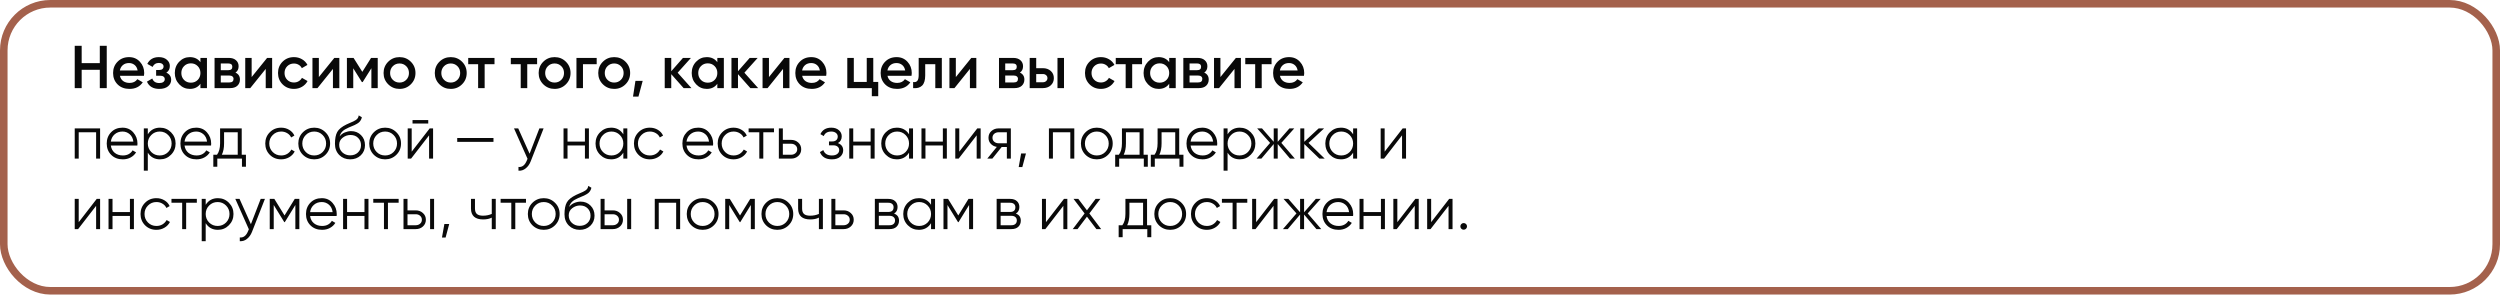
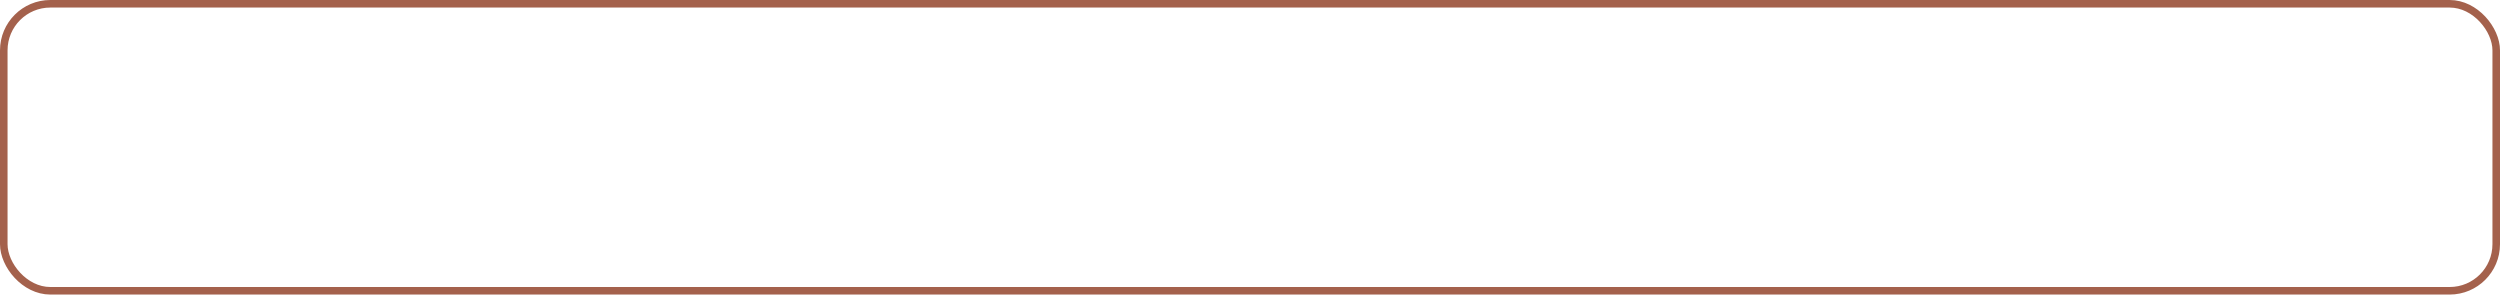
<svg xmlns="http://www.w3.org/2000/svg" width="993" height="117" viewBox="0 0 993 117" fill="none">
-   <path d="M39.64 18.2H42.4V35H39.64V27.728H32.44V35H29.68V18.2H32.44V25.088H39.64V18.2ZM47.63 30.104C47.822 31.016 48.262 31.72 48.95 32.216C49.638 32.696 50.478 32.936 51.47 32.936C52.846 32.936 53.878 32.44 54.566 31.448L56.702 32.696C55.518 34.44 53.766 35.312 51.446 35.312C49.494 35.312 47.918 34.72 46.718 33.536C45.518 32.336 44.918 30.824 44.918 29C44.918 27.208 45.51 25.712 46.694 24.512C47.878 23.296 49.398 22.688 51.254 22.688C53.014 22.688 54.454 23.304 55.574 24.536C56.71 25.768 57.278 27.264 57.278 29.024C57.278 29.296 57.246 29.656 57.182 30.104H47.63ZM47.606 27.992H54.662C54.486 27.016 54.078 26.28 53.438 25.784C52.814 25.288 52.078 25.04 51.23 25.04C50.27 25.04 49.47 25.304 48.83 25.832C48.19 26.36 47.782 27.08 47.606 27.992ZM66.069 28.856C67.349 29.432 67.989 30.384 67.989 31.712C67.989 32.736 67.573 33.592 66.74 34.28C65.909 34.968 64.749 35.312 63.261 35.312C60.844 35.312 59.212 34.352 58.364 32.432L60.477 31.184C60.908 32.384 61.844 32.984 63.285 32.984C63.956 32.984 64.484 32.848 64.868 32.576C65.252 32.288 65.445 31.912 65.445 31.448C65.445 31.032 65.293 30.704 64.989 30.464C64.684 30.208 64.26 30.08 63.717 30.08H62.013V27.8H63.285C63.812 27.8 64.221 27.68 64.508 27.44C64.812 27.184 64.965 26.84 64.965 26.408C64.965 25.992 64.796 25.656 64.46 25.4C64.124 25.128 63.676 24.992 63.117 24.992C61.916 24.992 61.084 25.52 60.62 26.576L58.508 25.376C59.404 23.584 60.925 22.688 63.069 22.688C64.412 22.688 65.477 23.032 66.26 23.72C67.061 24.392 67.46 25.216 67.46 26.192C67.46 27.392 66.996 28.28 66.069 28.856ZM79.61 23H82.202V35H79.61V33.272C78.634 34.632 77.234 35.312 75.41 35.312C73.762 35.312 72.354 34.704 71.186 33.488C70.018 32.256 69.434 30.76 69.434 29C69.434 27.224 70.018 25.728 71.186 24.512C72.354 23.296 73.762 22.688 75.41 22.688C77.234 22.688 78.634 23.36 79.61 24.704V23ZM73.106 31.76C73.826 32.48 74.73 32.84 75.818 32.84C76.906 32.84 77.81 32.48 78.53 31.76C79.25 31.024 79.61 30.104 79.61 29C79.61 27.896 79.25 26.984 78.53 26.264C77.81 25.528 76.906 25.16 75.818 25.16C74.73 25.16 73.826 25.528 73.106 26.264C72.386 26.984 72.026 27.896 72.026 29C72.026 30.104 72.386 31.024 73.106 31.76ZM93.527 28.832C94.711 29.376 95.303 30.296 95.303 31.592C95.303 32.6 94.959 33.424 94.271 34.064C93.599 34.688 92.631 35 91.367 35H85.223V23H90.887C92.119 23 93.071 23.312 93.743 23.936C94.431 24.544 94.775 25.336 94.775 26.312C94.775 27.448 94.359 28.288 93.527 28.832ZM90.695 25.208H87.695V27.872H90.695C91.751 27.872 92.279 27.424 92.279 26.528C92.279 25.648 91.751 25.208 90.695 25.208ZM91.127 32.744C92.215 32.744 92.759 32.272 92.759 31.328C92.759 30.912 92.615 30.592 92.327 30.368C92.039 30.128 91.639 30.008 91.127 30.008H87.695V32.744H91.127ZM106.098 23H108.09V35H105.546V27.368L99.402 35H97.41V23H99.954V30.608L106.098 23ZM116.762 35.312C114.954 35.312 113.442 34.704 112.226 33.488C111.026 32.272 110.426 30.776 110.426 29C110.426 27.208 111.026 25.712 112.226 24.512C113.442 23.296 114.954 22.688 116.762 22.688C117.93 22.688 118.994 22.968 119.954 23.528C120.914 24.088 121.634 24.84 122.114 25.784L119.882 27.08C119.61 26.504 119.194 26.056 118.634 25.736C118.09 25.4 117.458 25.232 116.738 25.232C115.682 25.232 114.794 25.592 114.074 26.312C113.37 27.032 113.018 27.928 113.018 29C113.018 30.072 113.37 30.968 114.074 31.688C114.794 32.408 115.682 32.768 116.738 32.768C117.442 32.768 118.074 32.6 118.634 32.264C119.21 31.928 119.642 31.48 119.93 30.92L122.162 32.192C121.65 33.152 120.914 33.912 119.954 34.472C118.994 35.032 117.93 35.312 116.762 35.312ZM132.794 23H134.786V35H132.242V27.368L126.098 35H124.106V23H126.65V30.608L132.794 23ZM150.033 23V35H147.513V27.104L144.057 32.6H143.745L140.313 27.128V35H137.793V23H140.433L143.913 28.544L147.393 23H150.033ZM158.692 35.312C156.932 35.312 155.436 34.704 154.204 33.488C152.972 32.272 152.356 30.776 152.356 29C152.356 27.224 152.972 25.728 154.204 24.512C155.436 23.296 156.932 22.688 158.692 22.688C160.468 22.688 161.964 23.296 163.18 24.512C164.412 25.728 165.028 27.224 165.028 29C165.028 30.776 164.412 32.272 163.18 33.488C161.964 34.704 160.468 35.312 158.692 35.312ZM156.028 31.712C156.748 32.432 157.636 32.792 158.692 32.792C159.748 32.792 160.636 32.432 161.356 31.712C162.076 30.992 162.436 30.088 162.436 29C162.436 27.912 162.076 27.008 161.356 26.288C160.636 25.568 159.748 25.208 158.692 25.208C157.636 25.208 156.748 25.568 156.028 26.288C155.308 27.008 154.948 27.912 154.948 29C154.948 30.088 155.308 30.992 156.028 31.712ZM179.035 35.312C177.275 35.312 175.779 34.704 174.547 33.488C173.315 32.272 172.699 30.776 172.699 29C172.699 27.224 173.315 25.728 174.547 24.512C175.779 23.296 177.275 22.688 179.035 22.688C180.811 22.688 182.307 23.296 183.523 24.512C184.755 25.728 185.371 27.224 185.371 29C185.371 30.776 184.755 32.272 183.523 33.488C182.307 34.704 180.811 35.312 179.035 35.312ZM176.371 31.712C177.091 32.432 177.979 32.792 179.035 32.792C180.091 32.792 180.979 32.432 181.699 31.712C182.419 30.992 182.779 30.088 182.779 29C182.779 27.912 182.419 27.008 181.699 26.288C180.979 25.568 180.091 25.208 179.035 25.208C177.979 25.208 177.091 25.568 176.371 26.288C175.651 27.008 175.291 27.912 175.291 29C175.291 30.088 175.651 30.992 176.371 31.712ZM196.414 23V25.496H192.502V35H189.91V25.496H185.974V23H196.414ZM213.336 23V25.496H209.424V35H206.832V25.496H202.896V23H213.336ZM220.285 35.312C218.525 35.312 217.029 34.704 215.797 33.488C214.565 32.272 213.949 30.776 213.949 29C213.949 27.224 214.565 25.728 215.797 24.512C217.029 23.296 218.525 22.688 220.285 22.688C222.061 22.688 223.557 23.296 224.773 24.512C226.005 25.728 226.621 27.224 226.621 29C226.621 30.776 226.005 32.272 224.773 33.488C223.557 34.704 222.061 35.312 220.285 35.312ZM217.621 31.712C218.341 32.432 219.229 32.792 220.285 32.792C221.341 32.792 222.229 32.432 222.949 31.712C223.669 30.992 224.029 30.088 224.029 29C224.029 27.912 223.669 27.008 222.949 26.288C222.229 25.568 221.341 25.208 220.285 25.208C219.229 25.208 218.341 25.568 217.621 26.288C216.901 27.008 216.541 27.912 216.541 29C216.541 30.088 216.901 30.992 217.621 31.712ZM237.005 23V25.496H231.557V35H228.965V23H237.005ZM243.957 35.312C242.197 35.312 240.701 34.704 239.469 33.488C238.237 32.272 237.621 30.776 237.621 29C237.621 27.224 238.237 25.728 239.469 24.512C240.701 23.296 242.197 22.688 243.957 22.688C245.733 22.688 247.229 23.296 248.445 24.512C249.677 25.728 250.293 27.224 250.293 29C250.293 30.776 249.677 32.272 248.445 33.488C247.229 34.704 245.733 35.312 243.957 35.312ZM241.293 31.712C242.013 32.432 242.901 32.792 243.957 32.792C245.013 32.792 245.901 32.432 246.621 31.712C247.341 30.992 247.701 30.088 247.701 29C247.701 27.912 247.341 27.008 246.621 26.288C245.901 25.568 245.013 25.208 243.957 25.208C242.901 25.208 242.013 25.568 241.293 26.288C240.573 27.008 240.213 27.912 240.213 29C240.213 30.088 240.573 30.992 241.293 31.712ZM255.276 32.12L253.596 38.36H251.436L252.396 32.12H255.276ZM274.636 35H271.54L266.62 29.456V35H264.028V23H266.62V28.304L271.276 23H274.444L269.164 28.88L274.636 35ZM284.922 23H287.514V35H284.922V33.272C283.946 34.632 282.546 35.312 280.722 35.312C279.074 35.312 277.666 34.704 276.498 33.488C275.33 32.256 274.746 30.76 274.746 29C274.746 27.224 275.33 25.728 276.498 24.512C277.666 23.296 279.074 22.688 280.722 22.688C282.546 22.688 283.946 23.36 284.922 24.704V23ZM278.418 31.76C279.138 32.48 280.042 32.84 281.13 32.84C282.218 32.84 283.122 32.48 283.842 31.76C284.562 31.024 284.922 30.104 284.922 29C284.922 27.896 284.562 26.984 283.842 26.264C283.122 25.528 282.218 25.16 281.13 25.16C280.042 25.16 279.138 25.528 278.418 26.264C277.698 26.984 277.338 27.896 277.338 29C277.338 30.104 277.698 31.024 278.418 31.76ZM301.143 35H298.047L293.127 29.456V35H290.535V23H293.127V28.304L297.783 23H300.951L295.671 28.88L301.143 35ZM311.575 23H313.567V35H311.023V27.368L304.879 35H302.887V23H305.431V30.608L311.575 23ZM318.615 30.104C318.807 31.016 319.247 31.72 319.935 32.216C320.623 32.696 321.463 32.936 322.455 32.936C323.831 32.936 324.863 32.44 325.551 31.448L327.687 32.696C326.503 34.44 324.751 35.312 322.431 35.312C320.479 35.312 318.903 34.72 317.703 33.536C316.503 32.336 315.903 30.824 315.903 29C315.903 27.208 316.495 25.712 317.679 24.512C318.863 23.296 320.383 22.688 322.239 22.688C323.999 22.688 325.439 23.304 326.559 24.536C327.695 25.768 328.263 27.264 328.263 29.024C328.263 29.296 328.231 29.656 328.167 30.104H318.615ZM318.59 27.992H325.647C325.471 27.016 325.063 26.28 324.423 25.784C323.799 25.288 323.063 25.04 322.215 25.04C321.255 25.04 320.455 25.304 319.815 25.832C319.175 26.36 318.767 27.08 318.59 27.992ZM346.863 32.552H348.831V38.216H346.287V35H336.543V23H339.135V32.552H344.271V23H346.863V32.552ZM352.505 30.104C352.697 31.016 353.137 31.72 353.825 32.216C354.513 32.696 355.353 32.936 356.345 32.936C357.721 32.936 358.753 32.44 359.441 31.448L361.577 32.696C360.393 34.44 358.641 35.312 356.321 35.312C354.369 35.312 352.793 34.72 351.593 33.536C350.393 32.336 349.793 30.824 349.793 29C349.793 27.208 350.385 25.712 351.569 24.512C352.753 23.296 354.273 22.688 356.129 22.688C357.889 22.688 359.329 23.304 360.449 24.536C361.585 25.768 362.153 27.264 362.153 29.024C362.153 29.296 362.121 29.656 362.057 30.104H352.505ZM352.481 27.992H359.537C359.361 27.016 358.953 26.28 358.313 25.784C357.689 25.288 356.953 25.04 356.105 25.04C355.145 25.04 354.345 25.304 353.705 25.832C353.065 26.36 352.657 27.08 352.481 27.992ZM374.093 23V35H371.501V25.496H367.493V29.96C367.493 31.864 367.077 33.216 366.245 34.016C365.413 34.816 364.229 35.144 362.693 35V32.576C363.429 32.704 363.981 32.552 364.349 32.12C364.717 31.688 364.901 30.928 364.901 29.84V23H374.093ZM385.802 23H387.794V35H385.25V27.368L379.106 35H377.114V23H379.658V30.608L385.802 23ZM405.105 28.832C406.289 29.376 406.881 30.296 406.881 31.592C406.881 32.6 406.537 33.424 405.849 34.064C405.177 34.688 404.209 35 402.945 35H396.801V23H402.465C403.697 23 404.649 23.312 405.321 23.936C406.009 24.544 406.353 25.336 406.353 26.312C406.353 27.448 405.937 28.288 405.105 28.832ZM402.273 25.208H399.273V27.872H402.273C403.329 27.872 403.857 27.424 403.857 26.528C403.857 25.648 403.329 25.208 402.273 25.208ZM402.705 32.744C403.793 32.744 404.337 32.272 404.337 31.328C404.337 30.912 404.193 30.592 403.905 30.368C403.617 30.128 403.217 30.008 402.705 30.008H399.273V32.744H402.705ZM414.221 27.08C415.501 27.08 416.549 27.448 417.365 28.184C418.181 28.904 418.589 29.856 418.589 31.04C418.589 32.208 418.181 33.16 417.365 33.896C416.549 34.632 415.501 35 414.221 35H408.989V23H411.581V27.08H414.221ZM420.029 23H422.621V35H420.029V23ZM414.245 32.672C414.757 32.672 415.181 32.52 415.517 32.216C415.869 31.912 416.045 31.52 416.045 31.04C416.045 30.544 415.869 30.152 415.517 29.864C415.181 29.56 414.757 29.408 414.245 29.408H411.581V32.672H414.245ZM437.293 35.312C435.485 35.312 433.973 34.704 432.757 33.488C431.557 32.272 430.957 30.776 430.957 29C430.957 27.208 431.557 25.712 432.757 24.512C433.973 23.296 435.485 22.688 437.293 22.688C438.461 22.688 439.525 22.968 440.485 23.528C441.445 24.088 442.165 24.84 442.645 25.784L440.413 27.08C440.141 26.504 439.725 26.056 439.165 25.736C438.621 25.4 437.989 25.232 437.269 25.232C436.213 25.232 435.325 25.592 434.605 26.312C433.901 27.032 433.549 27.928 433.549 29C433.549 30.072 433.901 30.968 434.605 31.688C435.325 32.408 436.213 32.768 437.269 32.768C437.973 32.768 438.605 32.6 439.165 32.264C439.741 31.928 440.173 31.48 440.461 30.92L442.693 32.192C442.181 33.152 441.445 33.912 440.485 34.472C439.525 35.032 438.461 35.312 437.293 35.312ZM453.618 23V25.496H449.706V35H447.114V25.496H443.178V23H453.618ZM464.407 23H466.999V35H464.407V33.272C463.431 34.632 462.031 35.312 460.207 35.312C458.559 35.312 457.151 34.704 455.983 33.488C454.815 32.256 454.231 30.76 454.231 29C454.231 27.224 454.815 25.728 455.983 24.512C457.151 23.296 458.559 22.688 460.207 22.688C462.031 22.688 463.431 23.36 464.407 24.704V23ZM457.903 31.76C458.623 32.48 459.527 32.84 460.615 32.84C461.703 32.84 462.607 32.48 463.327 31.76C464.047 31.024 464.407 30.104 464.407 29C464.407 27.896 464.047 26.984 463.327 26.264C462.607 25.528 461.703 25.16 460.615 25.16C459.527 25.16 458.623 25.528 457.903 26.264C457.183 26.984 456.823 27.896 456.823 29C456.823 30.104 457.183 31.024 457.903 31.76ZM478.324 28.832C479.508 29.376 480.1 30.296 480.1 31.592C480.1 32.6 479.756 33.424 479.068 34.064C478.396 34.688 477.428 35 476.164 35H470.02V23H475.684C476.916 23 477.868 23.312 478.54 23.936C479.228 24.544 479.572 25.336 479.572 26.312C479.572 27.448 479.156 28.288 478.324 28.832ZM475.492 25.208H472.492V27.872H475.492C476.548 27.872 477.076 27.424 477.076 26.528C477.076 25.648 476.548 25.208 475.492 25.208ZM475.924 32.744C477.012 32.744 477.556 32.272 477.556 31.328C477.556 30.912 477.412 30.592 477.124 30.368C476.836 30.128 476.436 30.008 475.924 30.008H472.492V32.744H475.924ZM490.895 23H492.887V35H490.343V27.368L484.199 35H482.207V23H484.751V30.608L490.895 23ZM505.063 23V25.496H501.151V35H498.559V25.496H494.623V23H505.063ZM508.388 30.104C508.58 31.016 509.02 31.72 509.708 32.216C510.396 32.696 511.236 32.936 512.228 32.936C513.604 32.936 514.636 32.44 515.324 31.448L517.46 32.696C516.276 34.44 514.524 35.312 512.204 35.312C510.252 35.312 508.676 34.72 507.476 33.536C506.276 32.336 505.676 30.824 505.676 29C505.676 27.208 506.268 25.712 507.452 24.512C508.636 23.296 510.156 22.688 512.012 22.688C513.772 22.688 515.212 23.304 516.332 24.536C517.468 25.768 518.036 27.264 518.036 29.024C518.036 29.296 518.004 29.656 517.94 30.104H508.388ZM508.364 27.992H515.42C515.244 27.016 514.836 26.28 514.196 25.784C513.572 25.288 512.836 25.04 511.988 25.04C511.028 25.04 510.228 25.304 509.588 25.832C508.948 26.36 508.54 27.08 508.364 27.992ZM39.76 51V63H38.176V52.536H31.264V63H29.68V51H39.76ZM48.654 50.712C50.43 50.712 51.862 51.344 52.95 52.608C54.054 53.856 54.606 55.336 54.606 57.048C54.606 57.224 54.59 57.472 54.558 57.792H44.022C44.182 59.008 44.694 59.976 45.558 60.696C46.438 61.4 47.518 61.752 48.798 61.752C49.71 61.752 50.494 61.568 51.15 61.2C51.822 60.816 52.326 60.32 52.662 59.712L54.054 60.528C53.526 61.376 52.806 62.048 51.894 62.544C50.982 63.04 49.942 63.288 48.774 63.288C46.886 63.288 45.35 62.696 44.166 61.512C42.982 60.328 42.39 58.824 42.39 57C42.39 55.208 42.974 53.712 44.142 52.512C45.31 51.312 46.814 50.712 48.654 50.712ZM48.654 52.248C47.406 52.248 46.358 52.624 45.51 53.376C44.678 54.112 44.182 55.072 44.022 56.256H52.974C52.814 54.992 52.326 54.008 51.51 53.304C50.694 52.6 49.742 52.248 48.654 52.248ZM63.557 50.712C65.269 50.712 66.725 51.32 67.925 52.536C69.141 53.752 69.749 55.24 69.749 57C69.749 58.76 69.141 60.248 67.925 61.464C66.725 62.68 65.269 63.288 63.557 63.288C61.429 63.288 59.813 62.408 58.709 60.648V67.8H57.125V51H58.709V53.352C59.813 51.592 61.429 50.712 63.557 50.712ZM60.077 60.384C60.989 61.296 62.109 61.752 63.437 61.752C64.765 61.752 65.885 61.296 66.797 60.384C67.709 59.456 68.165 58.328 68.165 57C68.165 55.672 67.709 54.552 66.797 53.64C65.885 52.712 64.765 52.248 63.437 52.248C62.109 52.248 60.989 52.712 60.077 53.64C59.165 54.552 58.709 55.672 58.709 57C58.709 58.328 59.165 59.456 60.077 60.384ZM77.927 50.712C79.703 50.712 81.135 51.344 82.223 52.608C83.327 53.856 83.879 55.336 83.879 57.048C83.879 57.224 83.863 57.472 83.831 57.792H73.295C73.455 59.008 73.967 59.976 74.831 60.696C75.711 61.4 76.791 61.752 78.071 61.752C78.983 61.752 79.767 61.568 80.423 61.2C81.095 60.816 81.599 60.32 81.935 59.712L83.327 60.528C82.799 61.376 82.079 62.048 81.167 62.544C80.255 63.04 79.215 63.288 78.047 63.288C76.159 63.288 74.623 62.696 73.439 61.512C72.255 60.328 71.663 58.824 71.663 57C71.663 55.208 72.247 53.712 73.415 52.512C74.583 51.312 76.087 50.712 77.927 50.712ZM77.927 52.248C76.679 52.248 75.631 52.624 74.783 53.376C73.951 54.112 73.455 55.072 73.295 56.256H82.247C82.087 54.992 81.599 54.008 80.783 53.304C79.967 52.6 79.015 52.248 77.927 52.248ZM96.01 61.464H97.69V66.216H96.106V63H86.314V66.216H84.73V61.464H86.194C87.01 60.392 87.418 58.88 87.418 56.928V51H96.01V61.464ZM88.114 61.464H94.426V52.536H89.002V56.928C89.002 58.768 88.706 60.28 88.114 61.464ZM111.678 63.288C109.87 63.288 108.366 62.688 107.166 61.488C105.966 60.272 105.366 58.776 105.366 57C105.366 55.224 105.966 53.736 107.166 52.536C108.366 51.32 109.87 50.712 111.678 50.712C112.862 50.712 113.926 51 114.87 51.576C115.814 52.136 116.502 52.896 116.934 53.856L115.638 54.6C115.318 53.88 114.798 53.312 114.078 52.896C113.374 52.464 112.574 52.248 111.678 52.248C110.35 52.248 109.23 52.712 108.318 53.64C107.406 54.552 106.95 55.672 106.95 57C106.95 58.328 107.406 59.456 108.318 60.384C109.23 61.296 110.35 61.752 111.678 61.752C112.574 61.752 113.374 61.544 114.078 61.128C114.782 60.696 115.334 60.12 115.734 59.4L117.054 60.168C116.558 61.128 115.83 61.888 114.87 62.448C113.91 63.008 112.846 63.288 111.678 63.288ZM129.267 61.488C128.051 62.688 126.563 63.288 124.803 63.288C123.043 63.288 121.547 62.688 120.315 61.488C119.099 60.272 118.491 58.776 118.491 57C118.491 55.224 119.099 53.736 120.315 52.536C121.547 51.32 123.043 50.712 124.803 50.712C126.563 50.712 128.051 51.32 129.267 52.536C130.499 53.736 131.115 55.224 131.115 57C131.115 58.776 130.499 60.272 129.267 61.488ZM121.443 60.384C122.355 61.296 123.475 61.752 124.803 61.752C126.131 61.752 127.251 61.296 128.163 60.384C129.075 59.456 129.531 58.328 129.531 57C129.531 55.672 129.075 54.552 128.163 53.64C127.251 52.712 126.131 52.248 124.803 52.248C123.475 52.248 122.355 52.712 121.443 53.64C120.531 54.552 120.075 55.672 120.075 57C120.075 58.328 120.531 59.456 121.443 60.384ZM139.094 63.288C137.366 63.288 135.926 62.72 134.774 61.584C133.622 60.432 133.046 58.944 133.046 57.12C133.046 55.072 133.35 53.504 133.958 52.416C134.566 51.312 135.798 50.312 137.654 49.416C138.006 49.24 138.47 49.032 139.046 48.792C139.638 48.552 140.078 48.36 140.366 48.216C140.67 48.072 140.998 47.888 141.35 47.664C141.702 47.424 141.966 47.16 142.142 46.872C142.318 46.584 142.43 46.24 142.478 45.84L143.726 46.56C143.662 46.944 143.534 47.304 143.342 47.64C143.15 47.976 142.95 48.248 142.742 48.456C142.55 48.664 142.238 48.896 141.806 49.152C141.39 49.392 141.062 49.568 140.822 49.68C140.598 49.776 140.198 49.944 139.622 50.184C139.062 50.424 138.686 50.584 138.494 50.664C137.374 51.144 136.55 51.648 136.022 52.176C135.494 52.688 135.118 53.36 134.894 54.192C135.438 53.472 136.126 52.944 136.958 52.608C137.806 52.256 138.63 52.08 139.43 52.08C141.03 52.08 142.35 52.608 143.39 53.664C144.446 54.704 144.974 56.04 144.974 57.672C144.974 59.288 144.414 60.632 143.294 61.704C142.19 62.76 140.79 63.288 139.094 63.288ZM139.094 61.704C140.342 61.704 141.366 61.328 142.166 60.576C142.982 59.808 143.39 58.84 143.39 57.672C143.39 56.488 143.006 55.52 142.238 54.768C141.486 54 140.478 53.616 139.214 53.616C138.078 53.616 137.046 53.976 136.118 54.696C135.19 55.4 134.726 56.344 134.726 57.528C134.726 58.744 135.142 59.744 135.974 60.528C136.822 61.312 137.862 61.704 139.094 61.704ZM157.439 61.488C156.223 62.688 154.735 63.288 152.975 63.288C151.215 63.288 149.719 62.688 148.487 61.488C147.271 60.272 146.663 58.776 146.663 57C146.663 55.224 147.271 53.736 148.487 52.536C149.719 51.32 151.215 50.712 152.975 50.712C154.735 50.712 156.223 51.32 157.439 52.536C158.671 53.736 159.287 55.224 159.287 57C159.287 58.776 158.671 60.272 157.439 61.488ZM149.615 60.384C150.527 61.296 151.647 61.752 152.975 61.752C154.303 61.752 155.423 61.296 156.335 60.384C157.247 59.456 157.703 58.328 157.703 57C157.703 55.672 157.247 54.552 156.335 53.64C155.423 52.712 154.303 52.248 152.975 52.248C151.647 52.248 150.527 52.712 149.615 53.64C148.703 54.552 148.247 55.672 148.247 57C148.247 58.328 148.703 59.456 149.615 60.384ZM163.858 49.08V47.688H170.098V49.08H163.858ZM170.674 51H172.018V63H170.434V53.76L163.282 63H161.938V51H163.522V60.24L170.674 51ZM181.608 56.352V54.816H196.008V56.352H181.608ZM214.242 51H215.922L210.786 64.104C210.322 65.288 209.658 66.216 208.794 66.888C207.946 67.576 206.994 67.88 205.938 67.8V66.312C207.378 66.472 208.474 65.64 209.226 63.816L209.538 63.072L204.162 51H205.842L210.354 61.056L214.242 51ZM232.332 51H233.916V63H232.332V57.768H225.42V63H223.836V51H225.42V56.232H232.332V51ZM247.586 51H249.17V63H247.586V60.648C246.482 62.408 244.866 63.288 242.738 63.288C241.026 63.288 239.562 62.68 238.346 61.464C237.146 60.248 236.546 58.76 236.546 57C236.546 55.24 237.146 53.752 238.346 52.536C239.562 51.32 241.026 50.712 242.738 50.712C244.866 50.712 246.482 51.592 247.586 53.352V51ZM239.498 60.384C240.41 61.296 241.53 61.752 242.858 61.752C244.186 61.752 245.306 61.296 246.218 60.384C247.13 59.456 247.586 58.328 247.586 57C247.586 55.672 247.13 54.552 246.218 53.64C245.306 52.712 244.186 52.248 242.858 52.248C241.53 52.248 240.41 52.712 239.498 53.64C238.586 54.552 238.13 55.672 238.13 57C238.13 58.328 238.586 59.456 239.498 60.384ZM258.116 63.288C256.308 63.288 254.804 62.688 253.604 61.488C252.404 60.272 251.804 58.776 251.804 57C251.804 55.224 252.404 53.736 253.604 52.536C254.804 51.32 256.308 50.712 258.116 50.712C259.3 50.712 260.364 51 261.308 51.576C262.252 52.136 262.94 52.896 263.372 53.856L262.076 54.6C261.756 53.88 261.236 53.312 260.516 52.896C259.812 52.464 259.012 52.248 258.116 52.248C256.788 52.248 255.668 52.712 254.756 53.64C253.844 54.552 253.388 55.672 253.388 57C253.388 58.328 253.844 59.456 254.756 60.384C255.668 61.296 256.788 61.752 258.116 61.752C259.012 61.752 259.812 61.544 260.516 61.128C261.22 60.696 261.772 60.12 262.172 59.4L263.492 60.168C262.996 61.128 262.268 61.888 261.308 62.448C260.348 63.008 259.284 63.288 258.116 63.288ZM277.31 50.712C279.086 50.712 280.518 51.344 281.606 52.608C282.71 53.856 283.262 55.336 283.262 57.048C283.262 57.224 283.246 57.472 283.214 57.792H272.678C272.838 59.008 273.35 59.976 274.214 60.696C275.094 61.4 276.174 61.752 277.454 61.752C278.366 61.752 279.15 61.568 279.806 61.2C280.478 60.816 280.982 60.32 281.318 59.712L282.71 60.528C282.182 61.376 281.462 62.048 280.55 62.544C279.638 63.04 278.598 63.288 277.43 63.288C275.542 63.288 274.006 62.696 272.822 61.512C271.638 60.328 271.046 58.824 271.046 57C271.046 55.208 271.63 53.712 272.798 52.512C273.966 51.312 275.47 50.712 277.31 50.712ZM277.31 52.248C276.062 52.248 275.014 52.624 274.166 53.376C273.334 54.112 272.838 55.072 272.678 56.256H281.63C281.47 54.992 280.982 54.008 280.166 53.304C279.35 52.6 278.398 52.248 277.31 52.248ZM291.374 63.288C289.566 63.288 288.062 62.688 286.862 61.488C285.662 60.272 285.062 58.776 285.062 57C285.062 55.224 285.662 53.736 286.862 52.536C288.062 51.32 289.566 50.712 291.374 50.712C292.558 50.712 293.622 51 294.566 51.576C295.51 52.136 296.198 52.896 296.63 53.856L295.334 54.6C295.014 53.88 294.494 53.312 293.774 52.896C293.07 52.464 292.27 52.248 291.374 52.248C290.046 52.248 288.926 52.712 288.014 53.64C287.102 54.552 286.646 55.672 286.646 57C286.646 58.328 287.102 59.456 288.014 60.384C288.926 61.296 290.046 61.752 291.374 61.752C292.27 61.752 293.07 61.544 293.774 61.128C294.478 60.696 295.03 60.12 295.43 59.4L296.75 60.168C296.254 61.128 295.526 61.888 294.566 62.448C293.606 63.008 292.542 63.288 291.374 63.288ZM307.429 51V52.536H303.181V63H301.597V52.536H297.349V51H307.429ZM314.232 55.56C315.352 55.56 316.296 55.912 317.064 56.616C317.848 57.304 318.24 58.192 318.24 59.28C318.24 60.368 317.848 61.264 317.064 61.968C316.296 62.656 315.352 63 314.232 63H309.36V51H310.944V55.56H314.232ZM314.232 61.464C314.904 61.464 315.472 61.264 315.936 60.864C316.416 60.464 316.656 59.936 316.656 59.28C316.656 58.624 316.416 58.096 315.936 57.696C315.472 57.296 314.904 57.096 314.232 57.096H310.944V61.464H314.232ZM332.825 56.832C334.217 57.36 334.913 58.32 334.913 59.712C334.913 60.704 334.521 61.552 333.737 62.256C332.969 62.944 331.865 63.288 330.425 63.288C328.009 63.288 326.425 62.328 325.673 60.408L327.017 59.616C327.513 61.04 328.649 61.752 330.425 61.752C331.353 61.752 332.065 61.552 332.561 61.152C333.073 60.752 333.329 60.24 333.329 59.616C333.329 59.056 333.121 58.6 332.705 58.248C332.289 57.896 331.729 57.72 331.025 57.72H329.273V56.184H330.545C331.233 56.184 331.769 56.016 332.153 55.68C332.553 55.328 332.753 54.848 332.753 54.24C332.753 53.664 332.521 53.192 332.057 52.824C331.593 52.44 330.969 52.248 330.185 52.248C328.681 52.248 327.681 52.848 327.185 54.048L325.865 53.28C326.665 51.568 328.105 50.712 330.185 50.712C331.449 50.712 332.457 51.048 333.209 51.72C333.961 52.376 334.337 53.184 334.337 54.144C334.337 55.376 333.833 56.272 332.825 56.832ZM345.817 51H347.401V63H345.817V57.768H338.905V63H337.321V51H338.905V56.232H345.817V51ZM361.07 51H362.654V63H361.07V60.648C359.966 62.408 358.35 63.288 356.222 63.288C354.51 63.288 353.046 62.68 351.83 61.464C350.63 60.248 350.03 58.76 350.03 57C350.03 55.24 350.63 53.752 351.83 52.536C353.046 51.32 354.51 50.712 356.222 50.712C358.35 50.712 359.966 51.592 361.07 53.352V51ZM352.982 60.384C353.894 61.296 355.014 61.752 356.342 61.752C357.67 61.752 358.79 61.296 359.702 60.384C360.614 59.456 361.07 58.328 361.07 57C361.07 55.672 360.614 54.552 359.702 53.64C358.79 52.712 357.67 52.248 356.342 52.248C355.014 52.248 353.894 52.712 352.982 53.64C352.07 54.552 351.614 55.672 351.614 57C351.614 58.328 352.07 59.456 352.982 60.384ZM374.504 51H376.088V63H374.504V57.768H367.592V63H366.008V51H367.592V56.232H374.504V51ZM388.174 51H389.518V63H387.934V53.76L380.782 63H379.438V51H381.022V60.24L388.174 51ZM401.508 51V63H399.924V58.392H397.86L394.164 63H392.148L395.94 58.344C394.98 58.2 394.188 57.8 393.564 57.144C392.94 56.488 392.628 55.68 392.628 54.72C392.628 53.632 393.012 52.744 393.78 52.056C394.564 51.352 395.516 51 396.636 51H401.508ZM396.636 56.904H399.924V52.536H396.636C395.964 52.536 395.388 52.736 394.908 53.136C394.444 53.536 394.212 54.064 394.212 54.72C394.212 55.376 394.444 55.904 394.908 56.304C395.388 56.704 395.964 56.904 396.636 56.904ZM407.508 60.96L406.068 66.36H404.628L405.588 60.96H407.508ZM426.713 51V63H425.129V52.536H418.217V63H416.633V51H426.713ZM440.119 61.488C438.903 62.688 437.415 63.288 435.655 63.288C433.895 63.288 432.399 62.688 431.167 61.488C429.951 60.272 429.343 58.776 429.343 57C429.343 55.224 429.951 53.736 431.167 52.536C432.399 51.32 433.895 50.712 435.655 50.712C437.415 50.712 438.903 51.32 440.119 52.536C441.351 53.736 441.967 55.224 441.967 57C441.967 58.776 441.351 60.272 440.119 61.488ZM432.295 60.384C433.207 61.296 434.327 61.752 435.655 61.752C436.983 61.752 438.103 61.296 439.015 60.384C439.927 59.456 440.383 58.328 440.383 57C440.383 55.672 439.927 54.552 439.015 53.64C438.103 52.712 436.983 52.248 435.655 52.248C434.327 52.248 433.207 52.712 432.295 53.64C431.383 54.552 430.927 55.672 430.927 57C430.927 58.328 431.383 59.456 432.295 60.384ZM454.229 61.464H455.909V66.216H454.325V63H444.533V66.216H442.949V61.464H444.413C445.229 60.392 445.637 58.88 445.637 56.928V51H454.229V61.464ZM446.333 61.464H452.645V52.536H447.221V56.928C447.221 58.768 446.925 60.28 446.333 61.464ZM468.385 61.464H470.065V66.216H468.481V63H458.689V66.216H457.105V61.464H458.569C459.385 60.392 459.793 58.88 459.793 56.928V51H468.385V61.464ZM460.489 61.464H466.801V52.536H461.377V56.928C461.377 58.768 461.081 60.28 460.489 61.464ZM477.537 50.712C479.313 50.712 480.745 51.344 481.833 52.608C482.937 53.856 483.489 55.336 483.489 57.048C483.489 57.224 483.473 57.472 483.441 57.792H472.905C473.065 59.008 473.577 59.976 474.441 60.696C475.321 61.4 476.401 61.752 477.681 61.752C478.593 61.752 479.377 61.568 480.033 61.2C480.705 60.816 481.209 60.32 481.545 59.712L482.937 60.528C482.409 61.376 481.689 62.048 480.777 62.544C479.865 63.04 478.825 63.288 477.657 63.288C475.769 63.288 474.233 62.696 473.049 61.512C471.865 60.328 471.273 58.824 471.273 57C471.273 55.208 471.857 53.712 473.025 52.512C474.193 51.312 475.697 50.712 477.537 50.712ZM477.537 52.248C476.289 52.248 475.241 52.624 474.393 53.376C473.561 54.112 473.065 55.072 472.905 56.256H481.857C481.697 54.992 481.209 54.008 480.393 53.304C479.577 52.6 478.625 52.248 477.537 52.248ZM492.44 50.712C494.152 50.712 495.608 51.32 496.808 52.536C498.024 53.752 498.632 55.24 498.632 57C498.632 58.76 498.024 60.248 496.808 61.464C495.608 62.68 494.152 63.288 492.44 63.288C490.312 63.288 488.696 62.408 487.592 60.648V67.8H486.008V51H487.592V53.352C488.696 51.592 490.312 50.712 492.44 50.712ZM488.96 60.384C489.872 61.296 490.992 61.752 492.32 61.752C493.648 61.752 494.768 61.296 495.68 60.384C496.592 59.456 497.048 58.328 497.048 57C497.048 55.672 496.592 54.552 495.68 53.64C494.768 52.712 493.648 52.248 492.32 52.248C490.992 52.248 489.872 52.712 488.96 53.64C488.048 54.552 487.592 55.672 487.592 57C487.592 58.328 488.048 59.456 488.96 60.384ZM514.321 63H512.401L507.505 57.216V63H505.921V57.216L501.025 63H499.105L504.481 56.76L499.345 51H501.265L505.921 56.328V51H507.505V56.328L512.161 51H514.081L508.945 56.76L514.321 63ZM526.173 63H524.061L518.061 57.216V63H516.477V51H518.061V56.304L523.773 51H525.933L519.741 56.76L526.173 63ZM537.461 51H539.045V63H537.461V60.648C536.357 62.408 534.741 63.288 532.613 63.288C530.901 63.288 529.437 62.68 528.221 61.464C527.021 60.248 526.421 58.76 526.421 57C526.421 55.24 527.021 53.752 528.221 52.536C529.437 51.32 530.901 50.712 532.613 50.712C534.741 50.712 536.357 51.592 537.461 53.352V51ZM529.373 60.384C530.285 61.296 531.405 61.752 532.733 61.752C534.061 61.752 535.181 61.296 536.093 60.384C537.005 59.456 537.461 58.328 537.461 57C537.461 55.672 537.005 54.552 536.093 53.64C535.181 52.712 534.061 52.248 532.733 52.248C531.405 52.248 530.285 52.712 529.373 53.64C528.461 54.552 528.005 55.672 528.005 57C528.005 58.328 528.461 59.456 529.373 60.384ZM557.135 51H558.479V63H556.895V53.76L549.743 63H548.399V51H549.983V60.24L557.135 51ZM38.416 79H39.76V91H38.176V81.76L31.024 91H29.68V79H31.264V88.24L38.416 79ZM51.606 79H53.19V91H51.606V85.768H44.694V91H43.11V79H44.694V84.232H51.606V79ZM62.131 91.288C60.323 91.288 58.819 90.688 57.619 89.488C56.419 88.272 55.819 86.776 55.819 85C55.819 83.224 56.419 81.736 57.619 80.536C58.819 79.32 60.323 78.712 62.131 78.712C63.315 78.712 64.379 79 65.323 79.576C66.267 80.136 66.955 80.896 67.387 81.856L66.091 82.6C65.771 81.88 65.251 81.312 64.531 80.896C63.827 80.464 63.027 80.248 62.131 80.248C60.803 80.248 59.683 80.712 58.771 81.64C57.859 82.552 57.403 83.672 57.403 85C57.403 86.328 57.859 87.456 58.771 88.384C59.683 89.296 60.803 89.752 62.131 89.752C63.027 89.752 63.827 89.544 64.531 89.128C65.235 88.696 65.787 88.12 66.187 87.4L67.507 88.168C67.011 89.128 66.283 89.888 65.323 90.448C64.363 91.008 63.299 91.288 62.131 91.288ZM78.187 79V80.536H73.939V91H72.355V80.536H68.107V79H78.187ZM86.549 78.712C88.261 78.712 89.718 79.32 90.918 80.536C92.133 81.752 92.742 83.24 92.742 85C92.742 86.76 92.133 88.248 90.918 89.464C89.718 90.68 88.261 91.288 86.549 91.288C84.421 91.288 82.805 90.408 81.701 88.648V95.8H80.118V79H81.701V81.352C82.805 79.592 84.421 78.712 86.549 78.712ZM83.07 88.384C83.981 89.296 85.102 89.752 86.43 89.752C87.757 89.752 88.877 89.296 89.79 88.384C90.701 87.456 91.157 86.328 91.157 85C91.157 83.672 90.701 82.552 89.79 81.64C88.877 80.712 87.757 80.248 86.43 80.248C85.102 80.248 83.981 80.712 83.07 81.64C82.157 82.552 81.701 83.672 81.701 85C81.701 86.328 82.157 87.456 83.07 88.384ZM103.547 79H105.227L100.091 92.104C99.627 93.288 98.963 94.216 98.099 94.888C97.251 95.576 96.299 95.88 95.243 95.8V94.312C96.683 94.472 97.779 93.64 98.531 91.816L98.843 91.072L93.467 79H95.147L99.659 89.056L103.547 79ZM118.901 79V91H117.317V81.424L113.117 88.24H112.925L108.725 81.424V91H107.141V79H108.965L113.021 85.576L117.077 79H118.901ZM127.802 78.712C129.578 78.712 131.01 79.344 132.098 80.608C133.202 81.856 133.754 83.336 133.754 85.048C133.754 85.224 133.738 85.472 133.706 85.792H123.17C123.33 87.008 123.842 87.976 124.706 88.696C125.586 89.4 126.666 89.752 127.946 89.752C128.858 89.752 129.642 89.568 130.298 89.2C130.97 88.816 131.474 88.32 131.81 87.712L133.202 88.528C132.674 89.376 131.954 90.048 131.042 90.544C130.13 91.04 129.09 91.288 127.922 91.288C126.034 91.288 124.498 90.696 123.314 89.512C122.13 88.328 121.538 86.824 121.538 85C121.538 83.208 122.122 81.712 123.29 80.512C124.458 79.312 125.962 78.712 127.802 78.712ZM127.802 80.248C126.554 80.248 125.506 80.624 124.658 81.376C123.826 82.112 123.33 83.072 123.17 84.256H132.122C131.962 82.992 131.474 82.008 130.658 81.304C129.842 80.6 128.89 80.248 127.802 80.248ZM144.77 79H146.354V91H144.77V85.768H137.858V91H136.274V79H137.858V84.232H144.77V79ZM158.343 79V80.536H154.095V91H152.511V80.536H148.263V79H158.343ZM165.146 83.56C166.266 83.56 167.21 83.912 167.978 84.616C168.762 85.304 169.154 86.192 169.154 87.28C169.154 88.368 168.762 89.264 167.978 89.968C167.21 90.656 166.266 91 165.146 91H160.274V79H161.858V83.56H165.146ZM170.834 79H172.418V91H170.834V79ZM165.146 89.464C165.818 89.464 166.386 89.264 166.85 88.864C167.33 88.464 167.57 87.936 167.57 87.28C167.57 86.624 167.33 86.096 166.85 85.696C166.386 85.296 165.818 85.096 165.146 85.096H161.858V89.464H165.146ZM178.429 88.96L176.989 94.36H175.549L176.509 88.96H178.429ZM195.331 79H196.915V91H195.331V86.44C194.403 86.92 193.259 87.16 191.899 87.16C190.331 87.16 189.131 86.8 188.299 86.08C187.483 85.344 187.075 84.264 187.075 82.84V79H188.659V82.84C188.659 83.848 188.923 84.576 189.451 85.024C189.979 85.456 190.779 85.672 191.851 85.672C193.099 85.672 194.259 85.44 195.331 84.976V79ZM208.922 79V80.536H204.674V91H203.09V80.536H198.842V79H208.922ZM220.439 89.488C219.223 90.688 217.735 91.288 215.975 91.288C214.215 91.288 212.719 90.688 211.487 89.488C210.271 88.272 209.663 86.776 209.663 85C209.663 83.224 210.271 81.736 211.487 80.536C212.719 79.32 214.215 78.712 215.975 78.712C217.735 78.712 219.223 79.32 220.439 80.536C221.671 81.736 222.287 83.224 222.287 85C222.287 86.776 221.671 88.272 220.439 89.488ZM212.615 88.384C213.527 89.296 214.647 89.752 215.975 89.752C217.303 89.752 218.423 89.296 219.335 88.384C220.247 87.456 220.703 86.328 220.703 85C220.703 83.672 220.247 82.552 219.335 81.64C218.423 80.712 217.303 80.248 215.975 80.248C214.647 80.248 213.527 80.712 212.615 81.64C211.703 82.552 211.247 83.672 211.247 85C211.247 86.328 211.703 87.456 212.615 88.384ZM230.266 91.288C228.538 91.288 227.098 90.72 225.946 89.584C224.794 88.432 224.218 86.944 224.218 85.12C224.218 83.072 224.522 81.504 225.13 80.416C225.738 79.312 226.97 78.312 228.826 77.416C229.178 77.24 229.642 77.032 230.218 76.792C230.81 76.552 231.25 76.36 231.538 76.216C231.842 76.072 232.17 75.888 232.522 75.664C232.874 75.424 233.138 75.16 233.314 74.872C233.49 74.584 233.602 74.24 233.65 73.84L234.898 74.56C234.834 74.944 234.706 75.304 234.514 75.64C234.322 75.976 234.122 76.248 233.914 76.456C233.722 76.664 233.41 76.896 232.978 77.152C232.562 77.392 232.234 77.568 231.994 77.68C231.77 77.776 231.37 77.944 230.794 78.184C230.234 78.424 229.858 78.584 229.666 78.664C228.546 79.144 227.722 79.648 227.194 80.176C226.666 80.688 226.29 81.36 226.066 82.192C226.61 81.472 227.298 80.944 228.13 80.608C228.978 80.256 229.802 80.08 230.602 80.08C232.202 80.08 233.522 80.608 234.562 81.664C235.618 82.704 236.146 84.04 236.146 85.672C236.146 87.288 235.586 88.632 234.466 89.704C233.362 90.76 231.962 91.288 230.266 91.288ZM230.266 89.704C231.514 89.704 232.538 89.328 233.338 88.576C234.154 87.808 234.562 86.84 234.562 85.672C234.562 84.488 234.178 83.52 233.41 82.768C232.658 82 231.65 81.616 230.386 81.616C229.25 81.616 228.218 81.976 227.29 82.696C226.362 83.4 225.898 84.344 225.898 85.528C225.898 86.744 226.314 87.744 227.146 88.528C227.994 89.312 229.034 89.704 230.266 89.704ZM243.427 83.56C244.547 83.56 245.491 83.912 246.259 84.616C247.043 85.304 247.435 86.192 247.435 87.28C247.435 88.368 247.043 89.264 246.259 89.968C245.491 90.656 244.547 91 243.427 91H238.555V79H240.139V83.56H243.427ZM249.115 79H250.699V91H249.115V79ZM243.427 89.464C244.099 89.464 244.667 89.264 245.131 88.864C245.611 88.464 245.851 87.936 245.851 87.28C245.851 86.624 245.611 86.096 245.131 85.696C244.667 85.296 244.099 85.096 243.427 85.096H240.139V89.464H243.427ZM270.151 79V91H268.567V80.536H261.655V91H260.071V79H270.151ZM283.556 89.488C282.34 90.688 280.852 91.288 279.092 91.288C277.332 91.288 275.836 90.688 274.604 89.488C273.388 88.272 272.78 86.776 272.78 85C272.78 83.224 273.388 81.736 274.604 80.536C275.836 79.32 277.332 78.712 279.092 78.712C280.852 78.712 282.34 79.32 283.556 80.536C284.788 81.736 285.404 83.224 285.404 85C285.404 86.776 284.788 88.272 283.556 89.488ZM275.732 88.384C276.644 89.296 277.764 89.752 279.092 89.752C280.42 89.752 281.54 89.296 282.452 88.384C283.364 87.456 283.82 86.328 283.82 85C283.82 83.672 283.364 82.552 282.452 81.64C281.54 80.712 280.42 80.248 279.092 80.248C277.764 80.248 276.644 80.712 275.732 81.64C274.82 82.552 274.364 83.672 274.364 85C274.364 86.328 274.82 87.456 275.732 88.384ZM299.815 79V91H298.231V81.424L294.031 88.24H293.839L289.639 81.424V91H288.055V79H289.879L293.935 85.576L297.991 79H299.815ZM313.228 89.488C312.012 90.688 310.524 91.288 308.764 91.288C307.004 91.288 305.508 90.688 304.276 89.488C303.06 88.272 302.452 86.776 302.452 85C302.452 83.224 303.06 81.736 304.276 80.536C305.508 79.32 307.004 78.712 308.764 78.712C310.524 78.712 312.012 79.32 313.228 80.536C314.46 81.736 315.076 83.224 315.076 85C315.076 86.776 314.46 88.272 313.228 89.488ZM305.404 88.384C306.316 89.296 307.436 89.752 308.764 89.752C310.092 89.752 311.212 89.296 312.124 88.384C313.036 87.456 313.492 86.328 313.492 85C313.492 83.672 313.036 82.552 312.124 81.64C311.212 80.712 310.092 80.248 308.764 80.248C307.436 80.248 306.316 80.712 305.404 81.64C304.492 82.552 304.036 83.672 304.036 85C304.036 86.328 304.492 87.456 305.404 88.384ZM325.269 79H326.853V91H325.269V86.44C324.341 86.92 323.197 87.16 321.837 87.16C320.269 87.16 319.069 86.8 318.237 86.08C317.421 85.344 317.013 84.264 317.013 82.84V79H318.597V82.84C318.597 83.848 318.861 84.576 319.389 85.024C319.917 85.456 320.717 85.672 321.789 85.672C323.037 85.672 324.197 85.44 325.269 84.976V79ZM335.091 83.56C336.211 83.56 337.155 83.912 337.923 84.616C338.707 85.304 339.099 86.192 339.099 87.28C339.099 88.368 338.707 89.264 337.923 89.968C337.155 90.656 336.211 91 335.091 91H330.219V79H331.803V83.56H335.091ZM335.091 89.464C335.763 89.464 336.331 89.264 336.795 88.864C337.275 88.464 337.515 87.936 337.515 87.28C337.515 86.624 337.275 86.096 336.795 85.696C336.331 85.296 335.763 85.096 335.091 85.096H331.803V89.464H335.091ZM355.125 84.832C356.437 85.312 357.093 86.248 357.093 87.64C357.093 88.616 356.765 89.424 356.109 90.064C355.469 90.688 354.541 91 353.325 91H347.493V79H352.845C354.013 79 354.917 79.304 355.557 79.912C356.197 80.504 356.517 81.272 356.517 82.216C356.517 83.416 356.053 84.288 355.125 84.832ZM352.845 80.536H349.077V84.184H352.845C354.237 84.184 354.933 83.56 354.933 82.312C354.933 81.752 354.749 81.32 354.381 81.016C354.029 80.696 353.517 80.536 352.845 80.536ZM353.325 89.464C354.029 89.464 354.565 89.296 354.933 88.96C355.317 88.624 355.509 88.152 355.509 87.544C355.509 86.984 355.317 86.544 354.933 86.224C354.565 85.888 354.029 85.72 353.325 85.72H349.077V89.464H353.325ZM369.812 79H371.397V91H369.812V88.648C368.709 90.408 367.093 91.288 364.965 91.288C363.253 91.288 361.789 90.68 360.573 89.464C359.373 88.248 358.773 86.76 358.773 85C358.773 83.24 359.373 81.752 360.573 80.536C361.789 79.32 363.253 78.712 364.965 78.712C367.093 78.712 368.709 79.592 369.812 81.352V79ZM361.725 88.384C362.637 89.296 363.757 89.752 365.085 89.752C366.413 89.752 367.533 89.296 368.445 88.384C369.357 87.456 369.812 86.328 369.812 85C369.812 83.672 369.357 82.552 368.445 81.64C367.533 80.712 366.413 80.248 365.085 80.248C363.757 80.248 362.637 80.712 361.725 81.64C360.813 82.552 360.357 83.672 360.357 85C360.357 86.328 360.813 87.456 361.725 88.384ZM386.51 79V91H384.926V81.424L380.726 88.24H380.534L376.334 81.424V91H374.75V79H376.574L380.63 85.576L384.686 79H386.51ZM403.5 84.832C404.812 85.312 405.468 86.248 405.468 87.64C405.468 88.616 405.14 89.424 404.484 90.064C403.844 90.688 402.916 91 401.7 91H395.868V79H401.22C402.388 79 403.292 79.304 403.932 79.912C404.572 80.504 404.892 81.272 404.892 82.216C404.892 83.416 404.428 84.288 403.5 84.832ZM401.22 80.536H397.452V84.184H401.22C402.612 84.184 403.308 83.56 403.308 82.312C403.308 81.752 403.124 81.32 402.756 81.016C402.404 80.696 401.892 80.536 401.22 80.536ZM401.7 89.464C402.404 89.464 402.94 89.296 403.308 88.96C403.692 88.624 403.884 88.152 403.884 87.544C403.884 86.984 403.692 86.544 403.308 86.224C402.94 85.888 402.404 85.72 401.7 85.72H397.452V89.464H401.7ZM422.604 79H423.948V91H422.364V81.76L415.212 91H413.868V79H415.452V88.24L422.604 79ZM437.377 91H435.481L431.737 86.056L427.993 91H426.097L430.801 84.784L426.409 79H428.305L431.737 83.536L435.169 79H437.065L432.697 84.784L437.377 91ZM455.612 89.464H457.292V94.216H455.708V91H445.916V94.216H444.332V89.464H445.796C446.612 88.392 447.02 86.88 447.02 84.928V79H455.612V89.464ZM447.716 89.464H454.028V80.536H448.604V84.928C448.604 86.768 448.308 88.28 447.716 89.464ZM469.275 89.488C468.059 90.688 466.571 91.288 464.811 91.288C463.051 91.288 461.555 90.688 460.323 89.488C459.107 88.272 458.499 86.776 458.499 85C458.499 83.224 459.107 81.736 460.323 80.536C461.555 79.32 463.051 78.712 464.811 78.712C466.571 78.712 468.059 79.32 469.275 80.536C470.507 81.736 471.123 83.224 471.123 85C471.123 86.776 470.507 88.272 469.275 89.488ZM461.451 88.384C462.363 89.296 463.483 89.752 464.811 89.752C466.139 89.752 467.259 89.296 468.171 88.384C469.083 87.456 469.539 86.328 469.539 85C469.539 83.672 469.083 82.552 468.171 81.64C467.259 80.712 466.139 80.248 464.811 80.248C463.483 80.248 462.363 80.712 461.451 81.64C460.539 82.552 460.083 83.672 460.083 85C460.083 86.328 460.539 87.456 461.451 88.384ZM479.366 91.288C477.558 91.288 476.054 90.688 474.854 89.488C473.654 88.272 473.054 86.776 473.054 85C473.054 83.224 473.654 81.736 474.854 80.536C476.054 79.32 477.558 78.712 479.366 78.712C480.55 78.712 481.614 79 482.558 79.576C483.502 80.136 484.19 80.896 484.622 81.856L483.326 82.6C483.006 81.88 482.486 81.312 481.766 80.896C481.062 80.464 480.262 80.248 479.366 80.248C478.038 80.248 476.918 80.712 476.006 81.64C475.094 82.552 474.638 83.672 474.638 85C474.638 86.328 475.094 87.456 476.006 88.384C476.918 89.296 478.038 89.752 479.366 89.752C480.262 89.752 481.062 89.544 481.766 89.128C482.47 88.696 483.022 88.12 483.422 87.4L484.742 88.168C484.246 89.128 483.518 89.888 482.558 90.448C481.598 91.008 480.534 91.288 479.366 91.288ZM495.422 79V80.536H491.174V91H489.59V80.536H485.342V79H495.422ZM506.088 79H507.432V91H505.848V81.76L498.696 91H497.352V79H498.936V88.24L506.088 79ZM524.798 91H522.878L517.982 85.216V91H516.398V85.216L511.502 91H509.582L514.958 84.76L509.822 79H511.742L516.398 84.328V79H517.982V84.328L522.638 79H524.558L519.422 84.76L524.798 91ZM531.537 78.712C533.313 78.712 534.745 79.344 535.833 80.608C536.937 81.856 537.489 83.336 537.489 85.048C537.489 85.224 537.473 85.472 537.441 85.792H526.905C527.065 87.008 527.577 87.976 528.441 88.696C529.321 89.4 530.401 89.752 531.681 89.752C532.593 89.752 533.377 89.568 534.033 89.2C534.705 88.816 535.209 88.32 535.545 87.712L536.937 88.528C536.409 89.376 535.689 90.048 534.777 90.544C533.865 91.04 532.825 91.288 531.657 91.288C529.769 91.288 528.233 90.696 527.049 89.512C525.865 88.328 525.273 86.824 525.273 85C525.273 83.208 525.857 81.712 527.025 80.512C528.193 79.312 529.697 78.712 531.537 78.712ZM531.537 80.248C530.289 80.248 529.241 80.624 528.393 81.376C527.561 82.112 527.065 83.072 526.905 84.256H535.857C535.697 82.992 535.209 82.008 534.393 81.304C533.577 80.6 532.625 80.248 531.537 80.248ZM548.504 79H550.088V91H548.504V85.768H541.592V91H540.008V79H541.592V84.232H548.504V79ZM562.174 79H563.518V91H561.934V81.76L554.782 91H553.438V79H555.022V88.24L562.174 79ZM575.604 79H576.948V91H575.364V81.76L568.212 91H566.868V79H568.452V88.24L575.604 79ZM582.313 90.856C582.057 91.112 581.745 91.24 581.377 91.24C581.009 91.24 580.697 91.112 580.441 90.856C580.185 90.6 580.057 90.288 580.057 89.92C580.057 89.552 580.185 89.24 580.441 88.984C580.697 88.728 581.009 88.6 581.377 88.6C581.745 88.6 582.057 88.728 582.313 88.984C582.569 89.24 582.697 89.552 582.697 89.92C582.697 90.288 582.569 90.6 582.313 90.856Z" fill="#090909" />
  <rect x="1.5" y="1.5" width="990" height="114" rx="18.5" stroke="#A4614C" stroke-width="3" />
</svg>